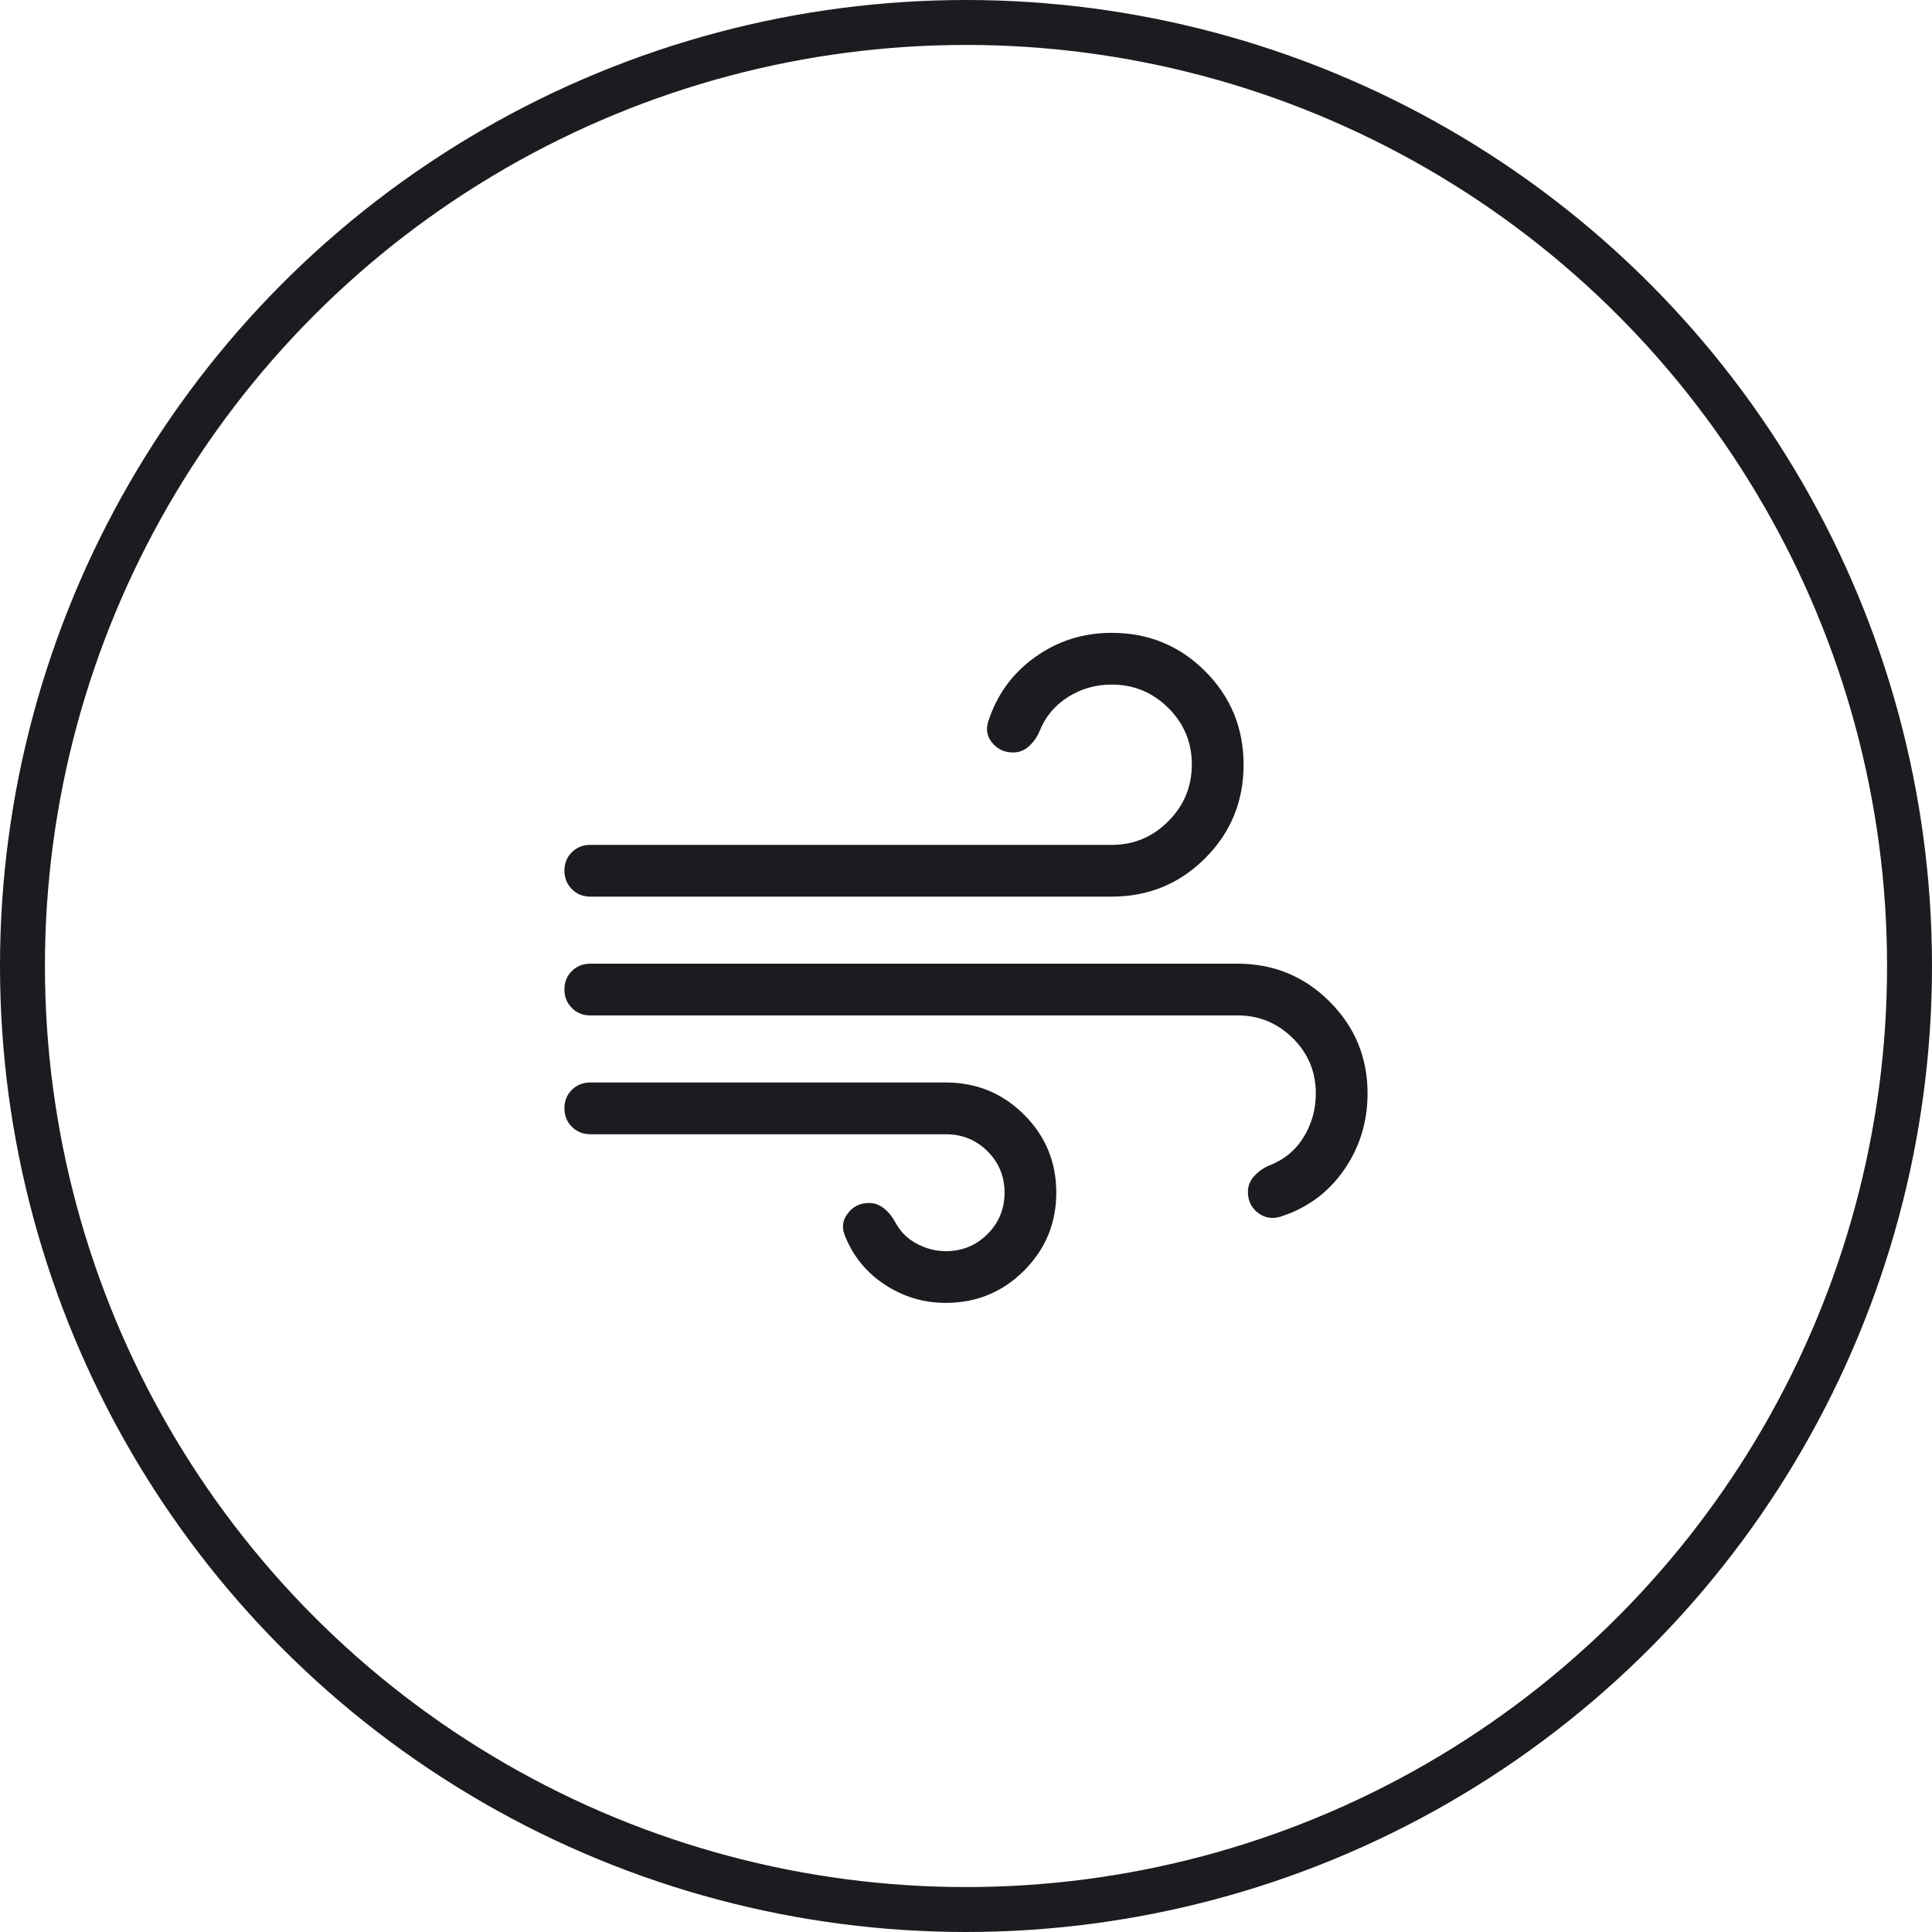
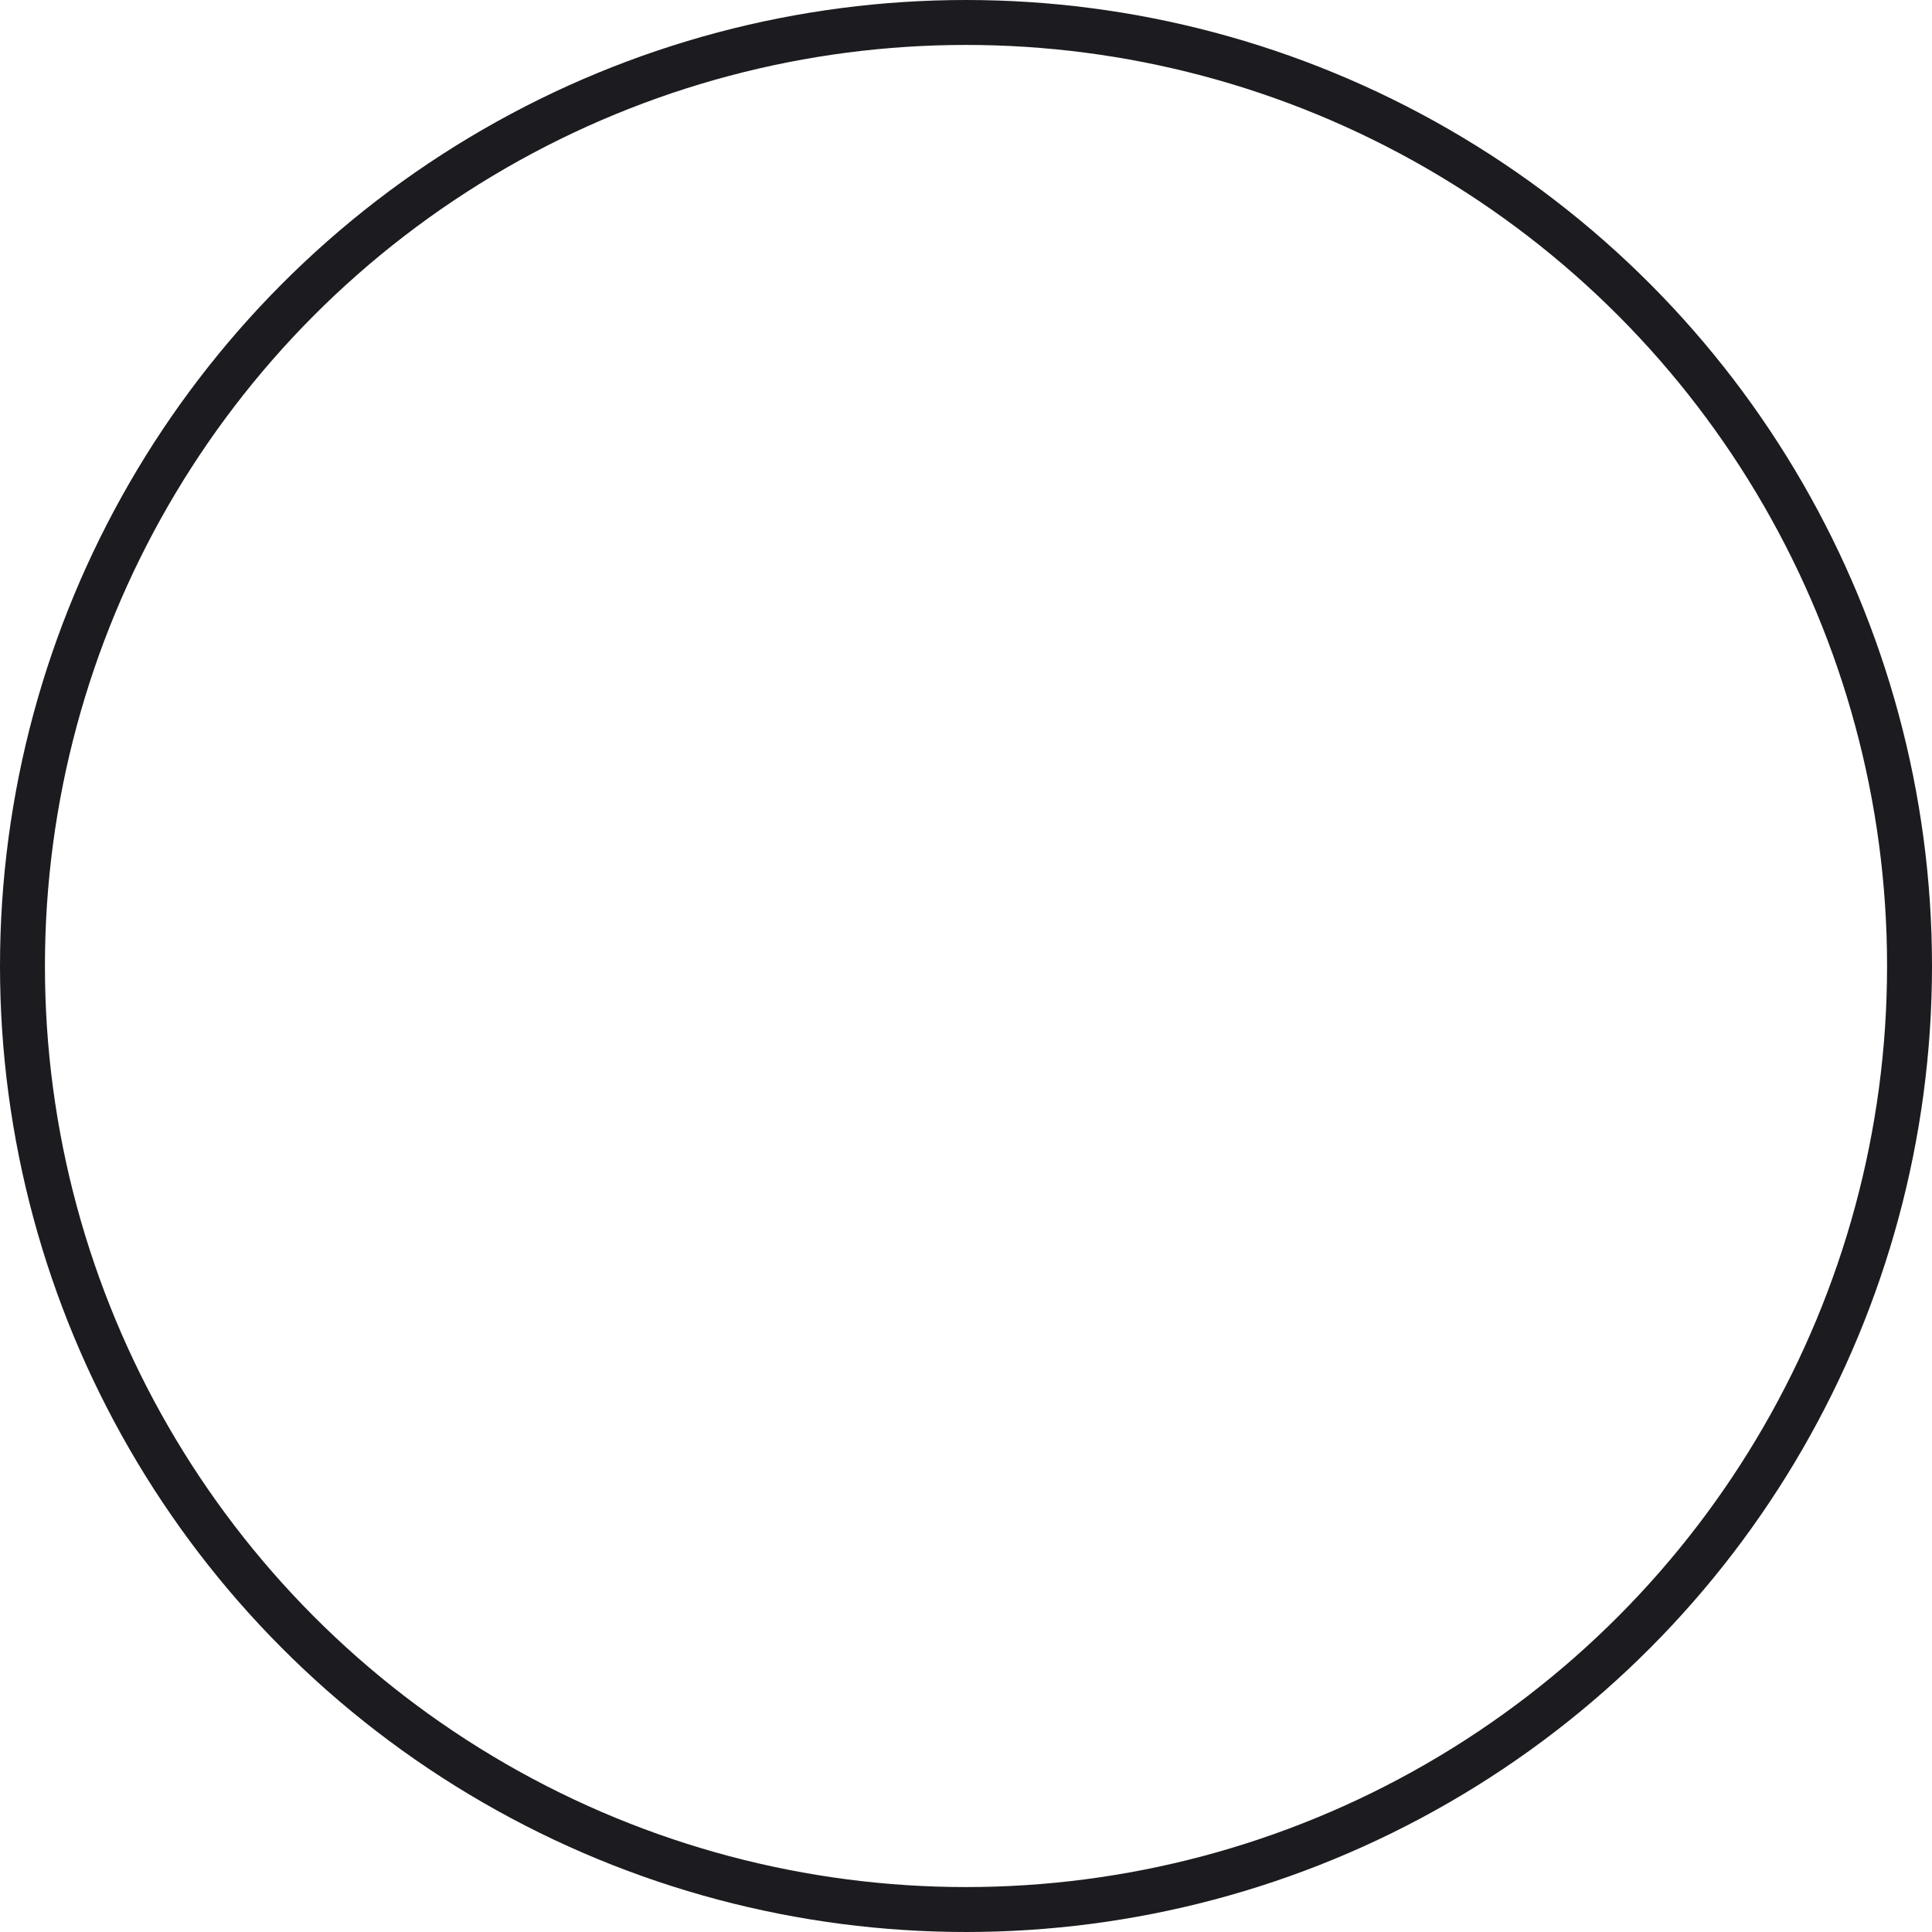
<svg xmlns="http://www.w3.org/2000/svg" fill="none" viewBox="0 0 86 86" height="86" width="86">
  <g id="Group 125">
    <circle stroke-width="2" stroke="#1C1B1F" r="42" cy="43" cx="43" id="Ellipse 60" />
    <g id="air">
      <mask height="44" width="44" y="22" x="21" maskUnits="userSpaceOnUse" style="mask-type:alpha" id="mask0_728_1015">
-         <rect fill="#D9D9D9" height="44" width="44" y="22" x="21" id="Bounding box" />
-       </mask>
+         </mask>
      <g mask="url(#mask0_728_1015)">
-         <path fill="#1C1B1F" d="M42.102 57.996C41.112 57.996 40.204 57.724 39.379 57.179C38.553 56.635 37.96 55.9 37.599 54.975C37.461 54.632 37.509 54.308 37.743 54.005C37.977 53.701 38.289 53.549 38.681 53.549C38.932 53.549 39.16 53.633 39.364 53.801C39.567 53.968 39.734 54.176 39.862 54.424C40.075 54.823 40.388 55.135 40.802 55.358C41.217 55.581 41.65 55.693 42.102 55.693C42.83 55.693 43.448 55.44 43.955 54.935C44.462 54.429 44.716 53.814 44.716 53.088C44.716 52.362 44.462 51.748 43.955 51.244C43.448 50.741 42.83 50.489 42.102 50.489H26.277C25.95 50.489 25.676 50.378 25.456 50.157C25.235 49.935 25.125 49.66 25.125 49.332C25.125 49.003 25.235 48.73 25.456 48.512C25.676 48.294 25.95 48.186 26.277 48.186H42.102C43.466 48.186 44.627 48.663 45.584 49.617C46.541 50.57 47.019 51.727 47.019 53.086C47.019 54.445 46.541 55.603 45.584 56.56C44.627 57.517 43.466 57.996 42.102 57.996ZM26.277 39.912C25.95 39.912 25.676 39.801 25.456 39.58C25.235 39.358 25.125 39.083 25.125 38.755C25.125 38.426 25.235 38.153 25.456 37.935C25.676 37.718 25.95 37.609 26.277 37.609H49.485C50.466 37.609 51.306 37.258 52.005 36.557C52.703 35.856 53.053 35.014 53.053 34.029C53.053 33.044 52.703 32.205 52.005 31.512C51.306 30.819 50.466 30.473 49.485 30.473C48.77 30.473 48.118 30.66 47.531 31.033C46.943 31.407 46.521 31.918 46.266 32.567C46.156 32.819 46.001 33.037 45.799 33.221C45.597 33.404 45.364 33.495 45.102 33.495C44.724 33.495 44.417 33.358 44.181 33.082C43.944 32.806 43.878 32.494 43.98 32.147C44.363 30.943 45.058 29.979 46.067 29.256C47.075 28.532 48.215 28.17 49.485 28.17C51.119 28.17 52.506 28.739 53.646 29.879C54.786 31.019 55.356 32.407 55.356 34.041C55.356 35.675 54.786 37.062 53.646 38.202C52.506 39.342 51.119 39.912 49.485 39.912H26.277ZM56.966 54.168C56.6 54.269 56.272 54.204 55.983 53.975C55.694 53.745 55.549 53.438 55.549 53.054C55.549 52.792 55.641 52.56 55.824 52.357C56.008 52.155 56.225 51.999 56.477 51.889C57.147 51.633 57.663 51.212 58.026 50.624C58.39 50.036 58.571 49.385 58.571 48.67C58.571 47.71 58.231 46.892 57.549 46.216C56.867 45.539 56.048 45.2 55.09 45.2H26.277C25.95 45.2 25.676 45.09 25.456 44.868C25.235 44.647 25.125 44.372 25.125 44.044C25.125 43.715 25.235 43.442 25.456 43.224C25.676 43.006 25.95 42.897 26.277 42.897H55.09C56.697 42.897 58.063 43.461 59.188 44.587C60.313 45.714 60.875 47.075 60.875 48.67C60.875 49.941 60.522 51.082 59.816 52.093C59.11 53.103 58.16 53.795 56.966 54.168Z" id="air_2" />
-       </g>
+         </g>
    </g>
  </g>
</svg>